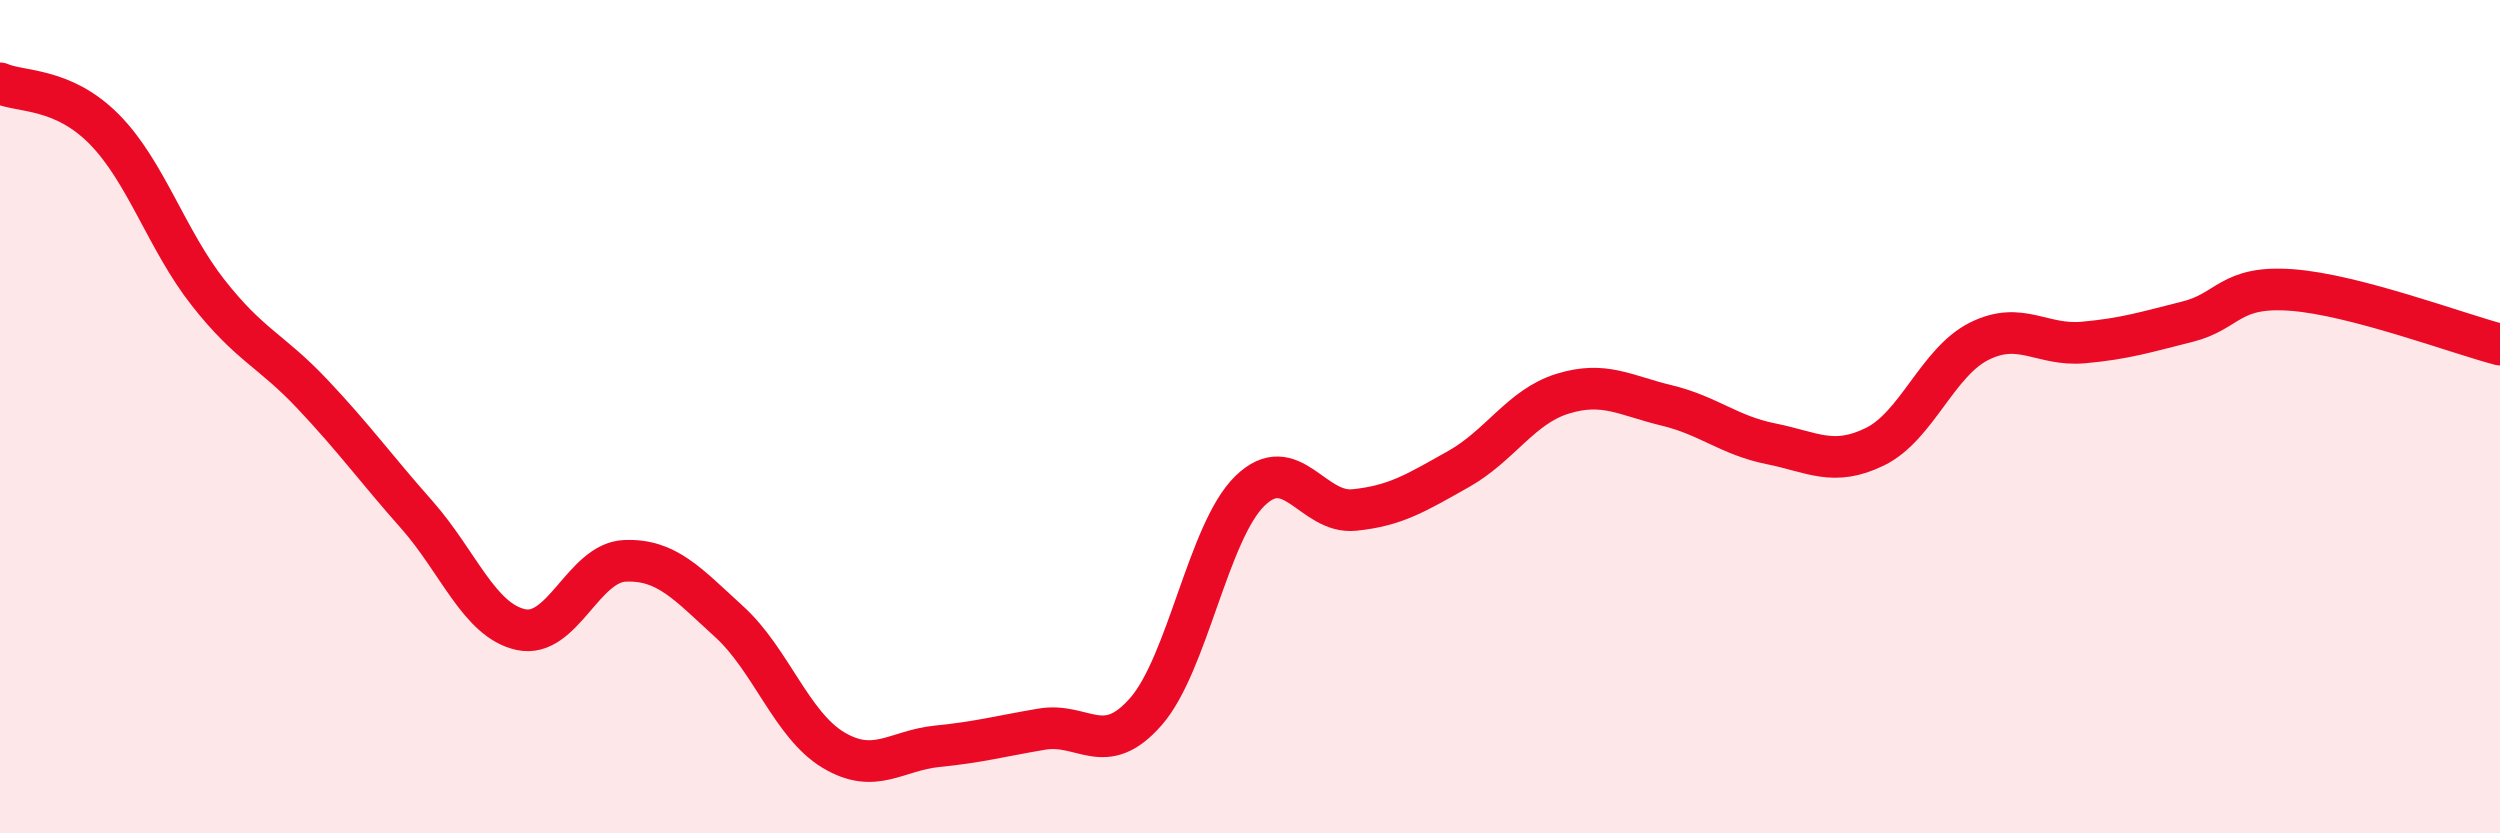
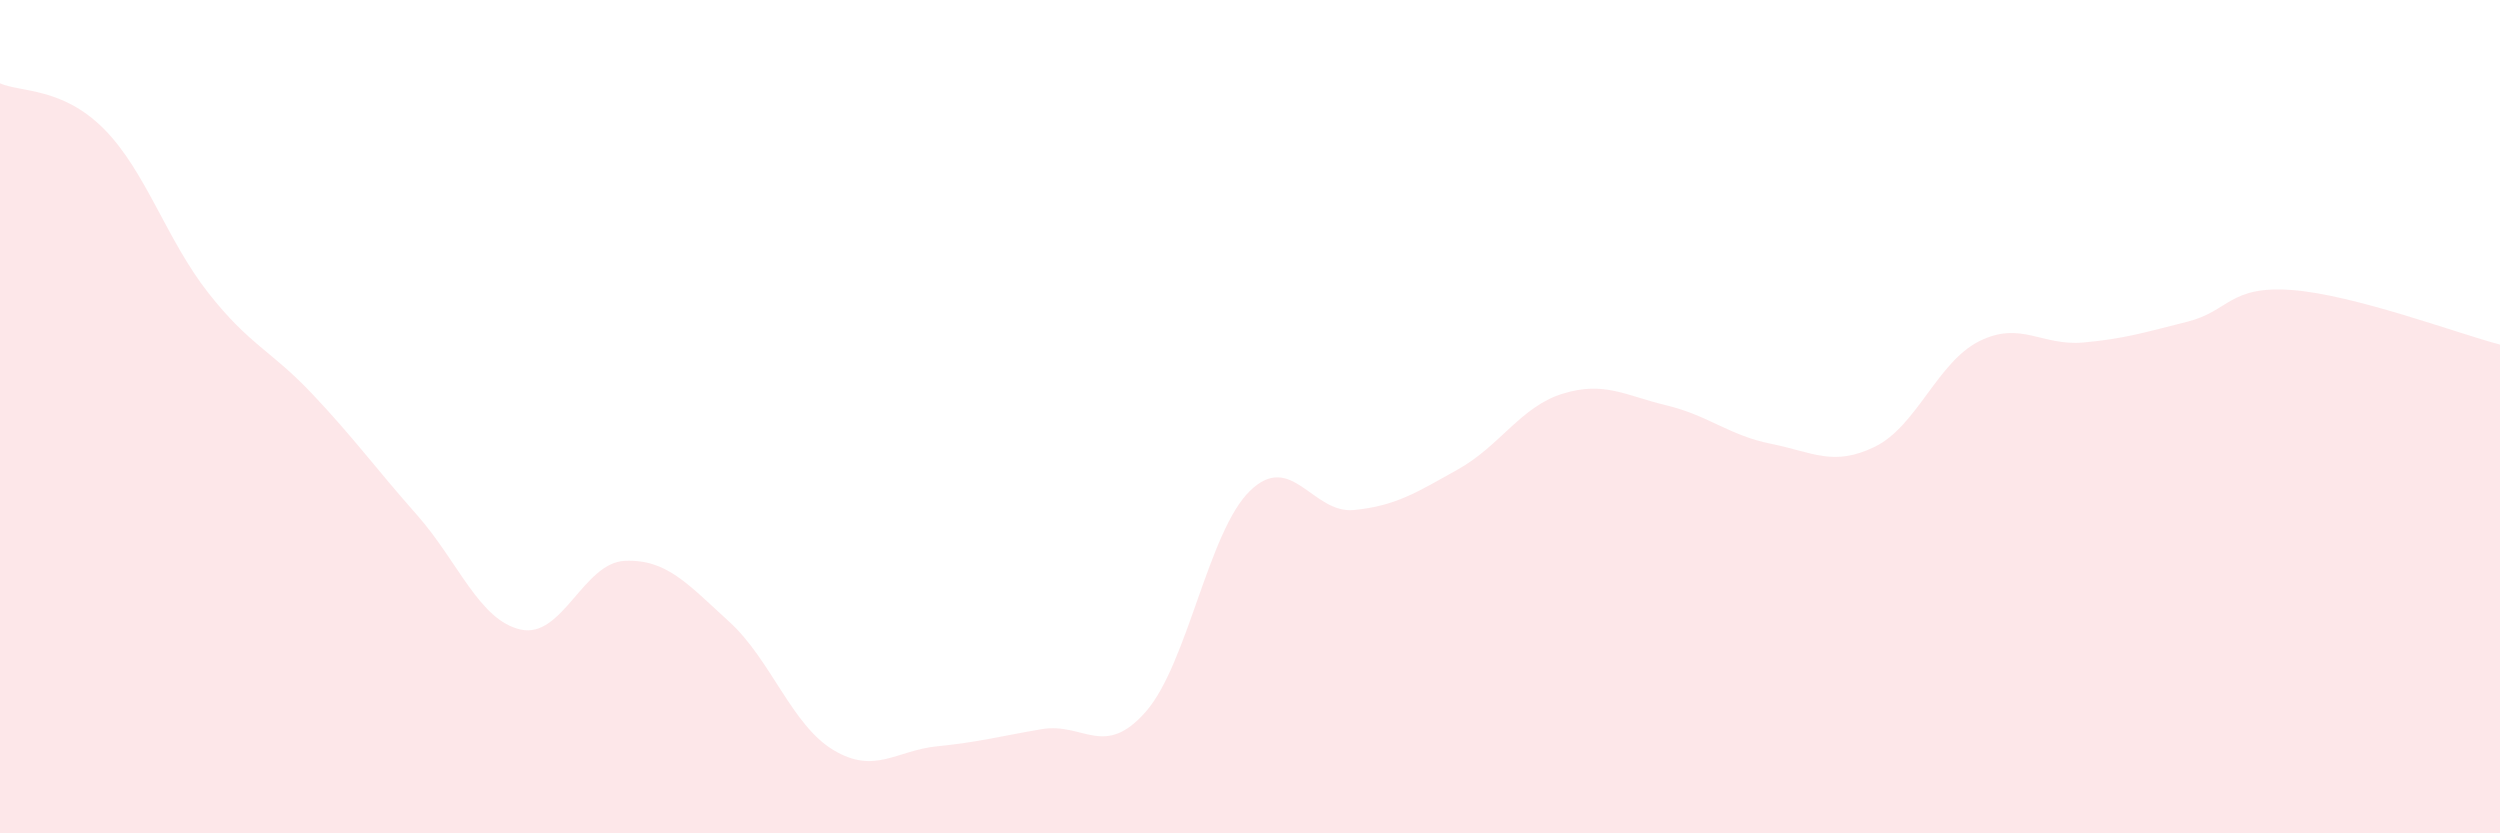
<svg xmlns="http://www.w3.org/2000/svg" width="60" height="20" viewBox="0 0 60 20">
  <path d="M 0,2 C 0.5,2.22 1.5,2.09 2.5,3.1 C 3.5,4.11 4,5.76 5,7.03 C 6,8.3 6.5,8.4 7.5,9.46 C 8.5,10.52 9,11.22 10,12.35 C 11,13.48 11.5,14.89 12.5,15.11 C 13.5,15.33 14,13.5 15,13.46 C 16,13.42 16.5,14.01 17.5,14.92 C 18.5,15.83 19,17.4 20,18 C 21,18.6 21.5,18.01 22.5,17.91 C 23.5,17.81 24,17.67 25,17.5 C 26,17.33 26.5,18.22 27.5,17.08 C 28.5,15.94 29,12.75 30,11.78 C 31,10.81 31.5,12.34 32.5,12.24 C 33.5,12.14 34,11.82 35,11.26 C 36,10.7 36.5,9.76 37.5,9.45 C 38.5,9.14 39,9.49 40,9.73 C 41,9.97 41.5,10.45 42.5,10.65 C 43.5,10.85 44,11.21 45,10.72 C 46,10.23 46.5,8.69 47.5,8.19 C 48.5,7.69 49,8.31 50,8.22 C 51,8.13 51.5,7.97 52.5,7.72 C 53.5,7.47 53.5,6.85 55,6.96 C 56.5,7.07 59,8.01 60,8.27L60 20L0 20Z" fill="#EB0A25" opacity="0.1" stroke-linecap="round" stroke-linejoin="round" />
-   <path d="M 0,2 C 0.5,2.22 1.5,2.09 2.5,3.1 C 3.5,4.11 4,5.76 5,7.03 C 6,8.3 6.5,8.4 7.5,9.46 C 8.5,10.52 9,11.22 10,12.35 C 11,13.48 11.5,14.89 12.5,15.11 C 13.5,15.33 14,13.5 15,13.46 C 16,13.42 16.5,14.01 17.5,14.92 C 18.5,15.83 19,17.4 20,18 C 21,18.6 21.5,18.01 22.5,17.91 C 23.5,17.81 24,17.67 25,17.5 C 26,17.33 26.5,18.22 27.5,17.08 C 28.5,15.94 29,12.75 30,11.78 C 31,10.81 31.5,12.34 32.5,12.24 C 33.5,12.14 34,11.82 35,11.26 C 36,10.7 36.5,9.76 37.5,9.45 C 38.5,9.14 39,9.49 40,9.73 C 41,9.97 41.5,10.45 42.5,10.65 C 43.5,10.85 44,11.21 45,10.72 C 46,10.23 46.5,8.69 47.5,8.19 C 48.5,7.69 49,8.31 50,8.22 C 51,8.13 51.5,7.97 52.5,7.72 C 53.5,7.47 53.5,6.85 55,6.96 C 56.5,7.07 59,8.01 60,8.27" stroke="#EB0A25" stroke-width="1" fill="none" stroke-linecap="round" stroke-linejoin="round" />
</svg>